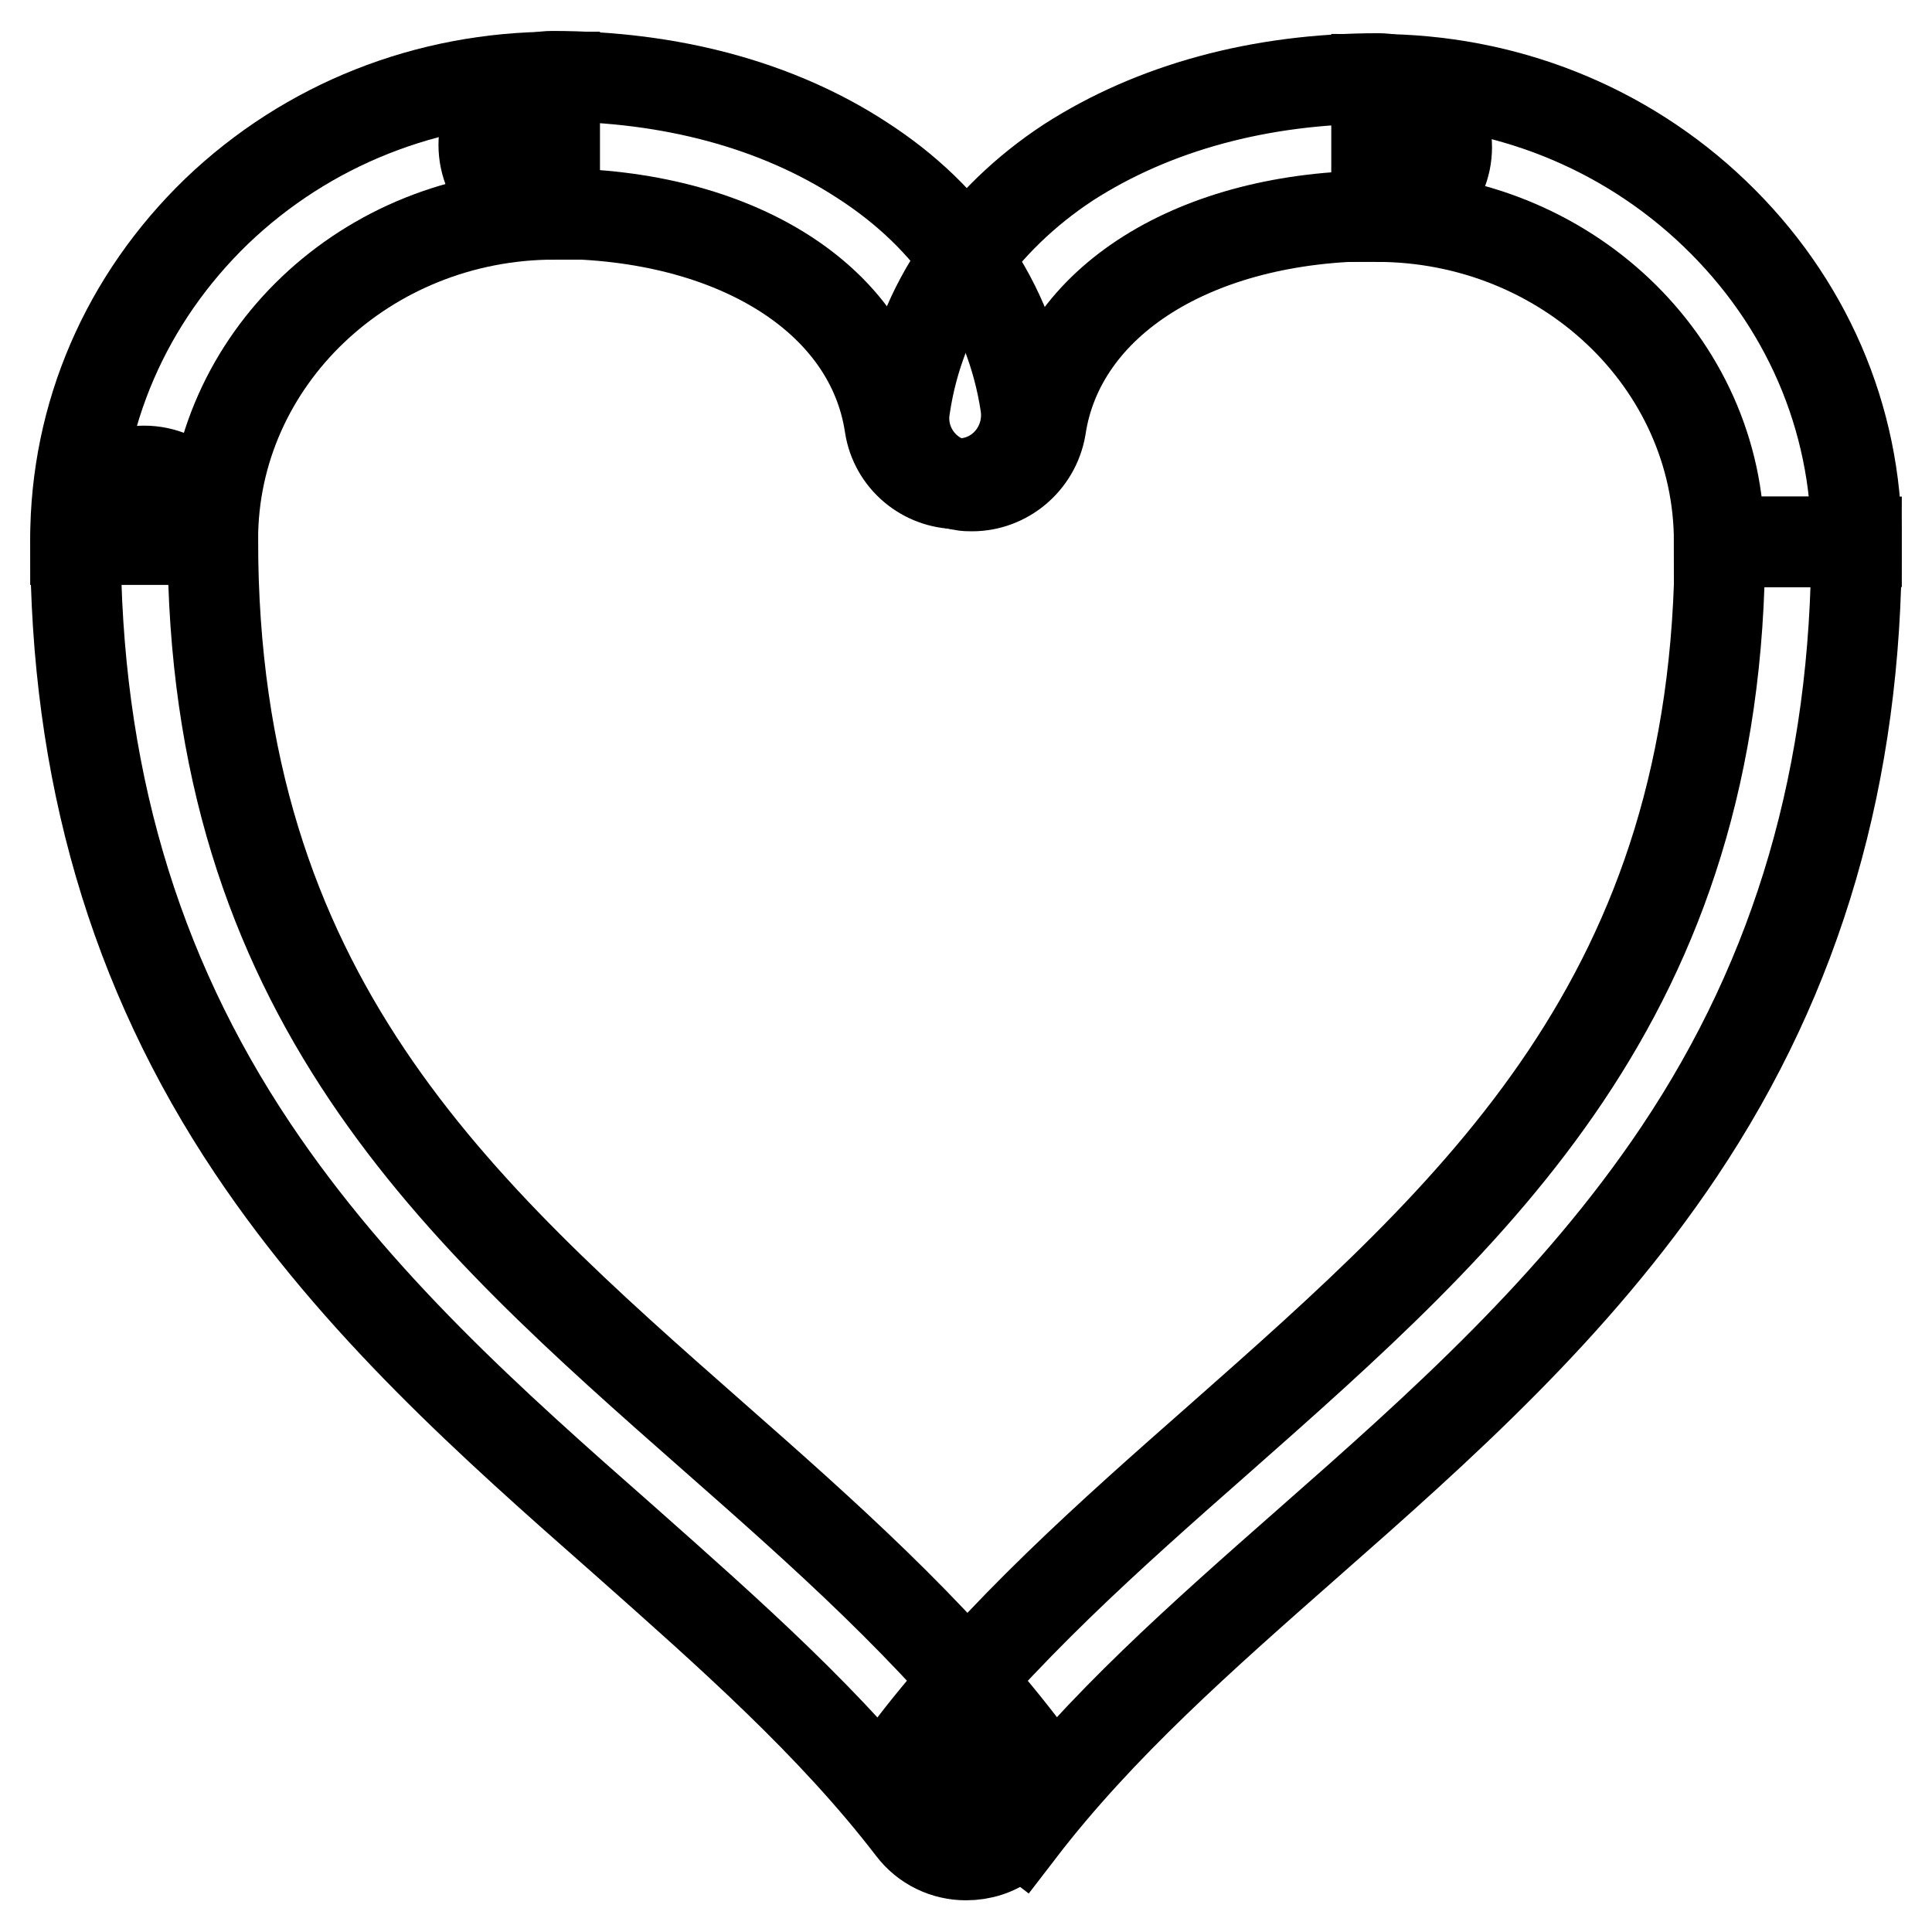
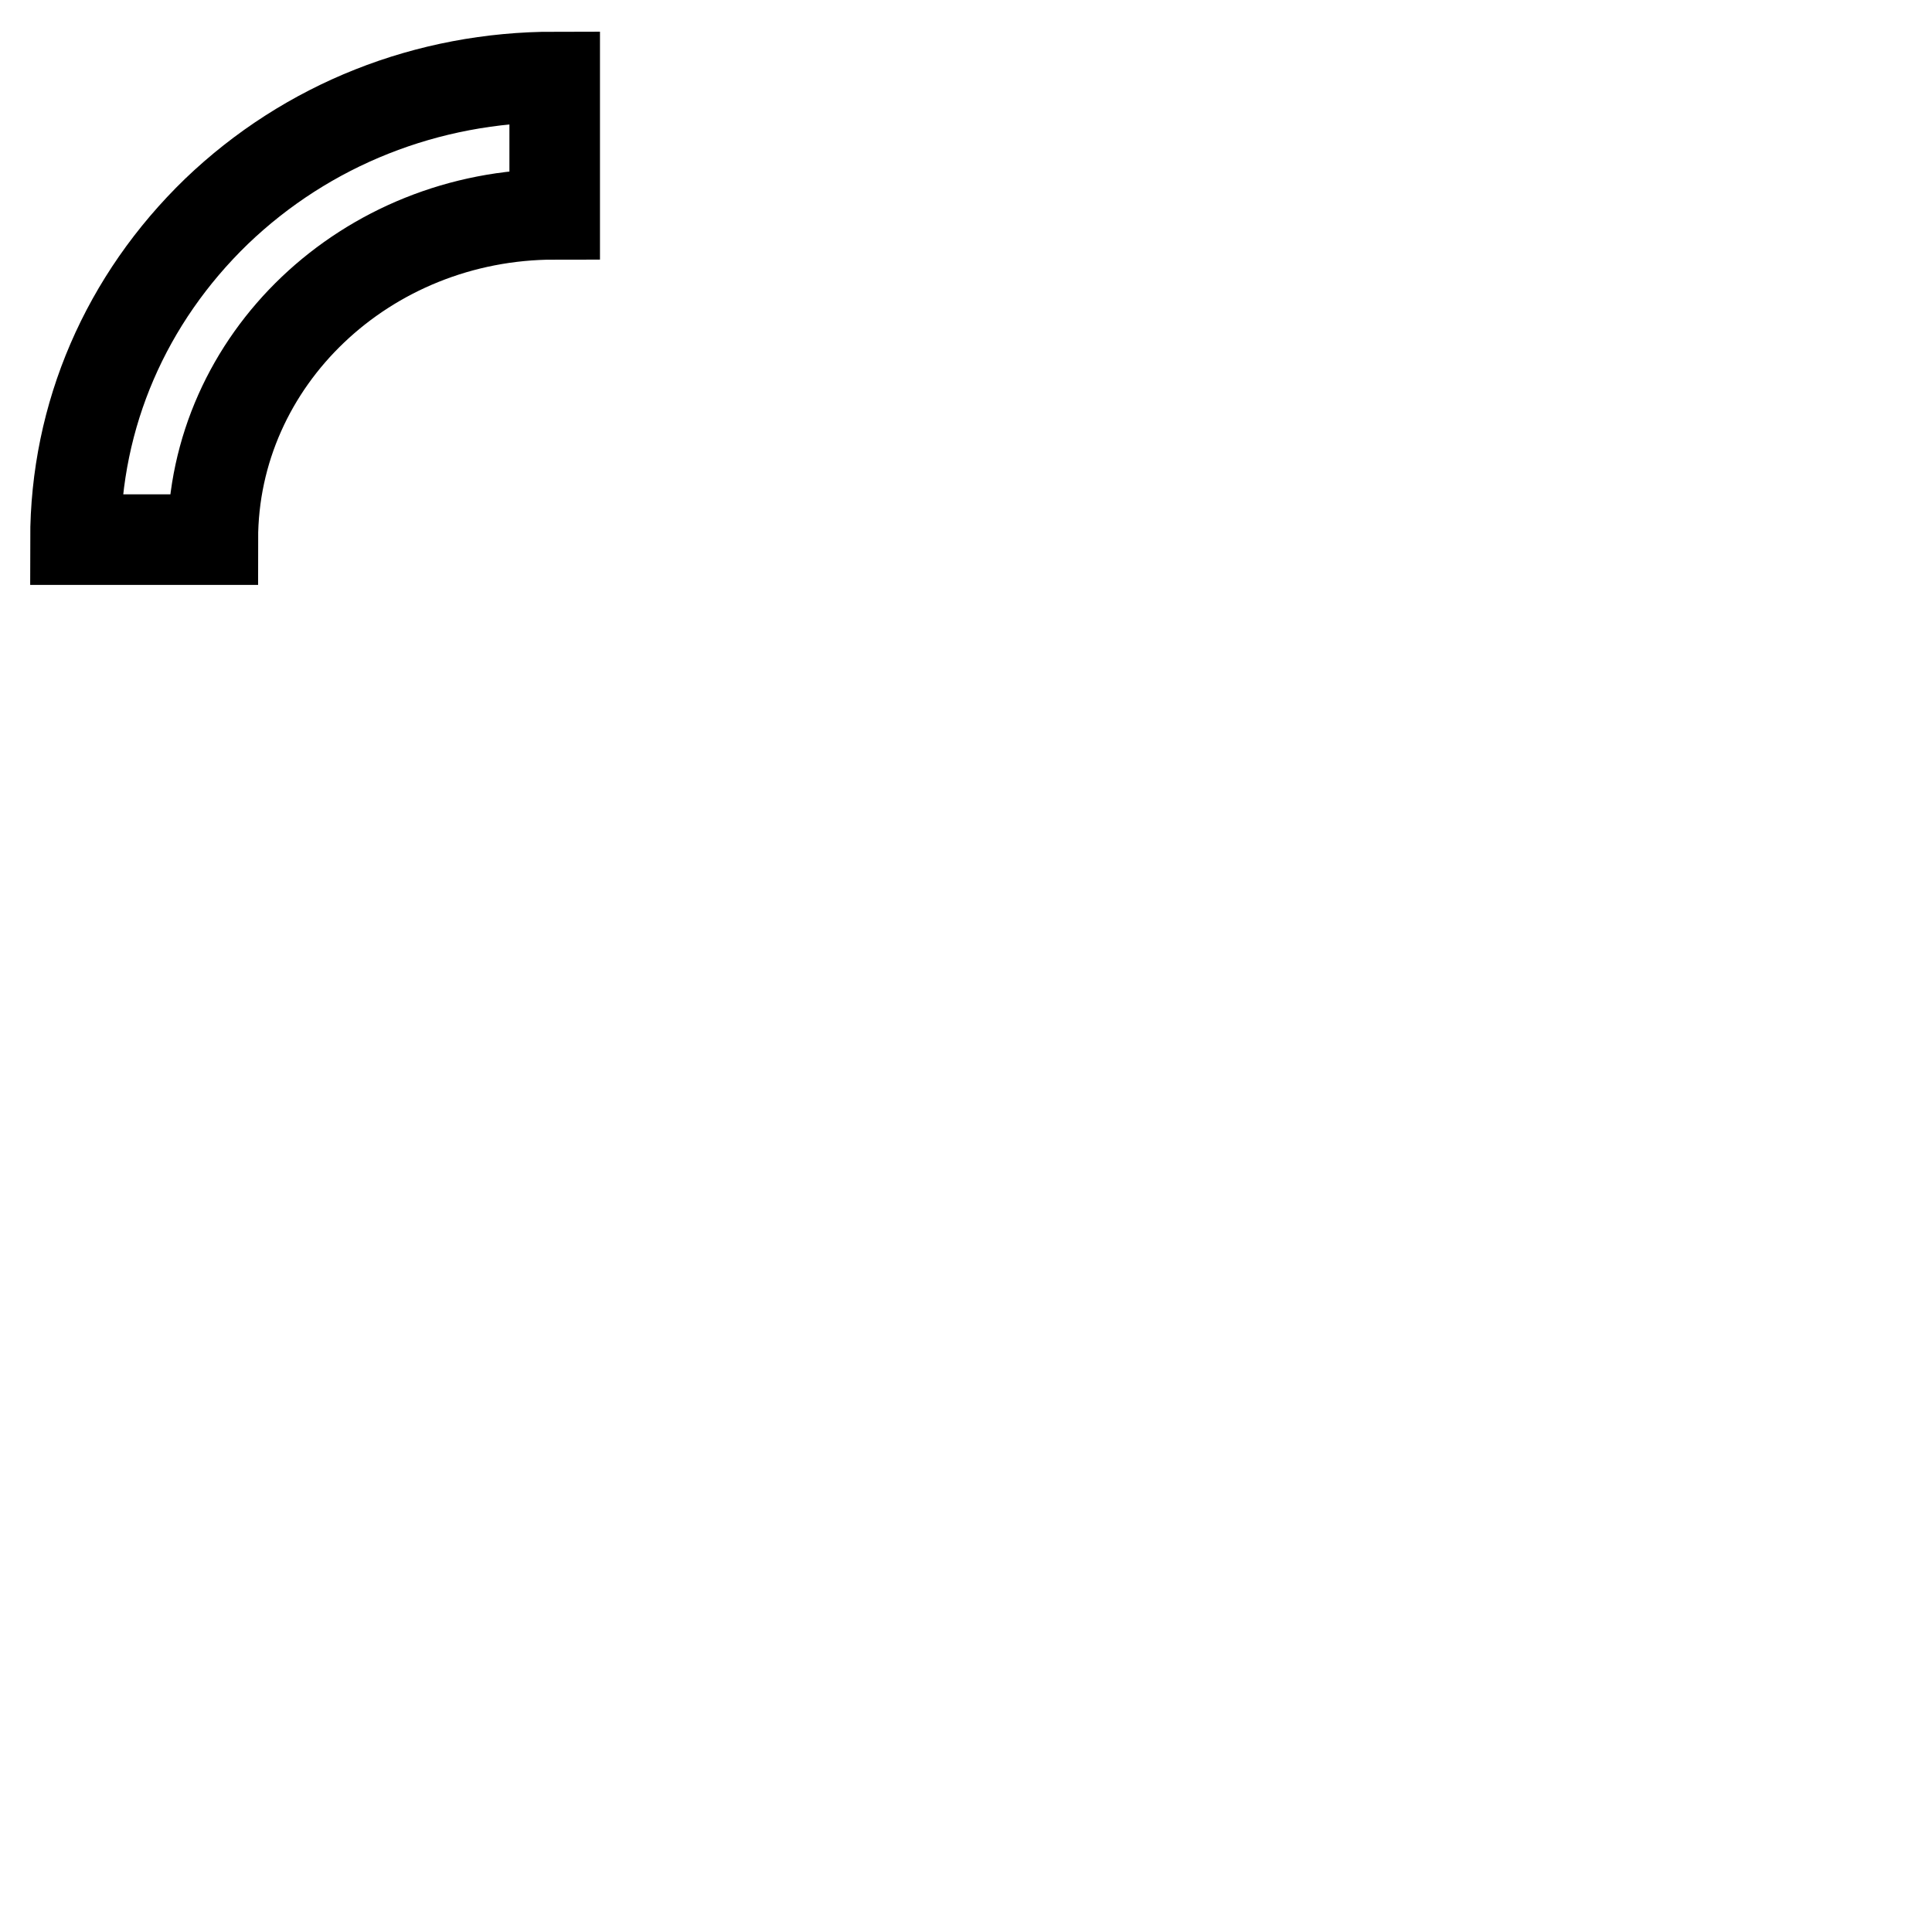
<svg xmlns="http://www.w3.org/2000/svg" version="1.1" x="0px" y="0px" viewBox="0 0 256 256" enable-background="new 0 0 256 256" xml:space="preserve">
  <g>
    <path stroke-width="12" fill-opacity="0" stroke="#000000" d="M28.2,71.5H10C10,55,16.7,39.6,28.7,28c12-11.5,27.9-17.8,44.8-17.8v18.2C48.5,28.4,28.2,47.7,28.2,71.5z" />
-     <path stroke-width="12" fill-opacity="0" stroke="#000000" d="M128,245.8c-2.7,0-5.4-1.2-7.2-3.6c-10.6-13.8-24-25.6-38.2-38.2c-17.4-15.3-35.3-31.2-49.1-51.8 C17.7,128.6,10,102.2,10,71.5c0-5,4.1-9.1,9.1-9.1s9.1,4.1,9.1,9.1c0,60.4,32.3,88.9,66.5,119c14.2,12.5,28.9,25.5,40.6,40.7 c3.1,4,2.3,9.7-1.7,12.7C132,245.2,130,245.8,128,245.8L128,245.8z M128.8,64.4c-0.4,0-0.9,0-1.3-0.1c-5-0.7-8.4-5.4-7.6-10.3 c1-6.8,3.5-13.1,7.4-18.7c3.7-5.3,8.5-10,14.3-13.8c11.2-7.2,25.3-11.1,41-11.1c5,0,9.1,4.1,9.1,9.1c0,5-4.1,9.1-9.1,9.1 c-24.2,0-42.2,11.3-44.7,28.1C137.1,61.2,133.2,64.4,128.8,64.4z" />
-     <path stroke-width="12" fill-opacity="0" stroke="#000000" d="M246,71.8h-18.2c0-23.8-20.4-43.1-45.4-43.1V10.5c16.9,0,32.8,6.3,44.8,17.8C239.3,39.9,246,55.3,246,71.8z " />
-     <path stroke-width="12" fill-opacity="0" stroke="#000000" d="M135.2,242.5l-14.4-11c11.7-15.2,26.4-28.2,40.6-40.7c34.2-30.2,66.5-58.7,66.5-119H246 c0,30.7-7.7,57.2-23.5,80.8c-13.8,20.6-31.7,36.5-49.1,51.8C159.2,216.9,145.8,228.7,135.2,242.5L135.2,242.5z M126.9,64.1 c-4.4,0-8.3-3.2-9-7.7c-2.5-16.8-20.5-28.1-44.7-28.1c-5,0-9.1-4.1-9.1-9.1c0-5,4.1-9.1,9.1-9.1c15.6,0,29.8,3.8,41,11.1 c5.9,3.8,10.7,8.4,14.3,13.8c3.9,5.6,6.4,12,7.4,18.7c0.7,5-2.7,9.6-7.6,10.3C127.8,64.1,127.4,64.1,126.9,64.1L126.9,64.1z" />
  </g>
</svg>